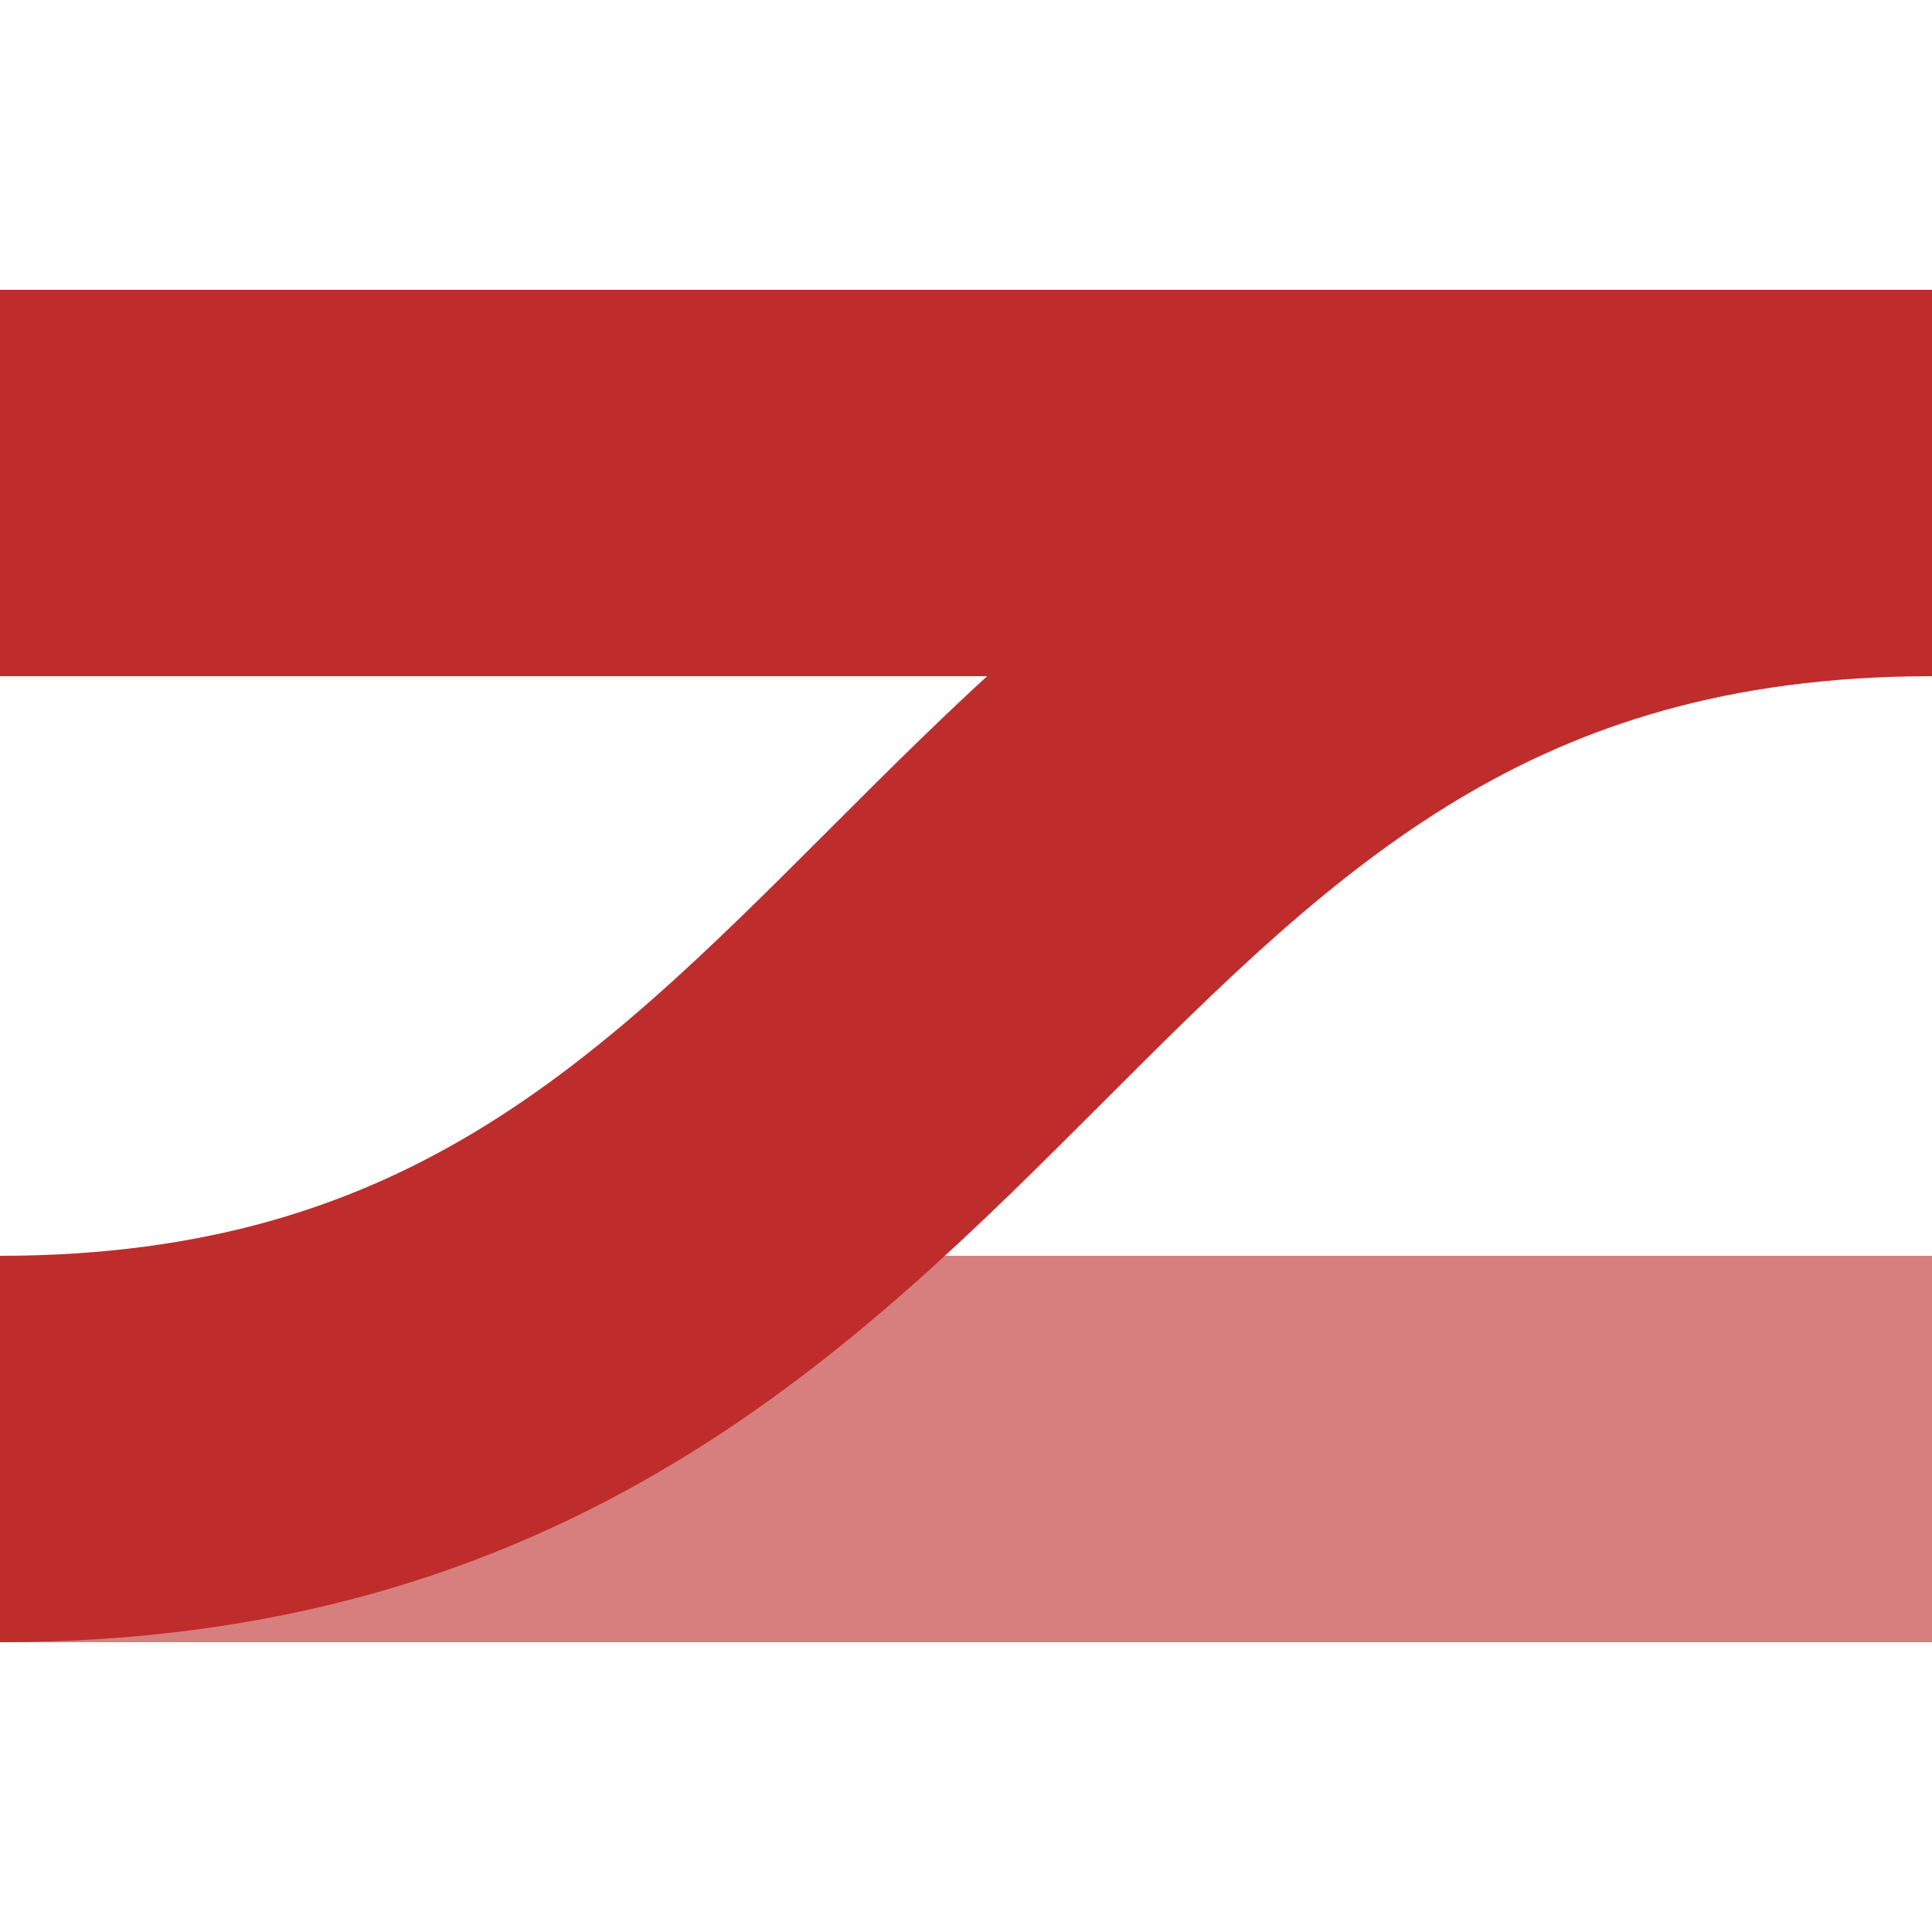
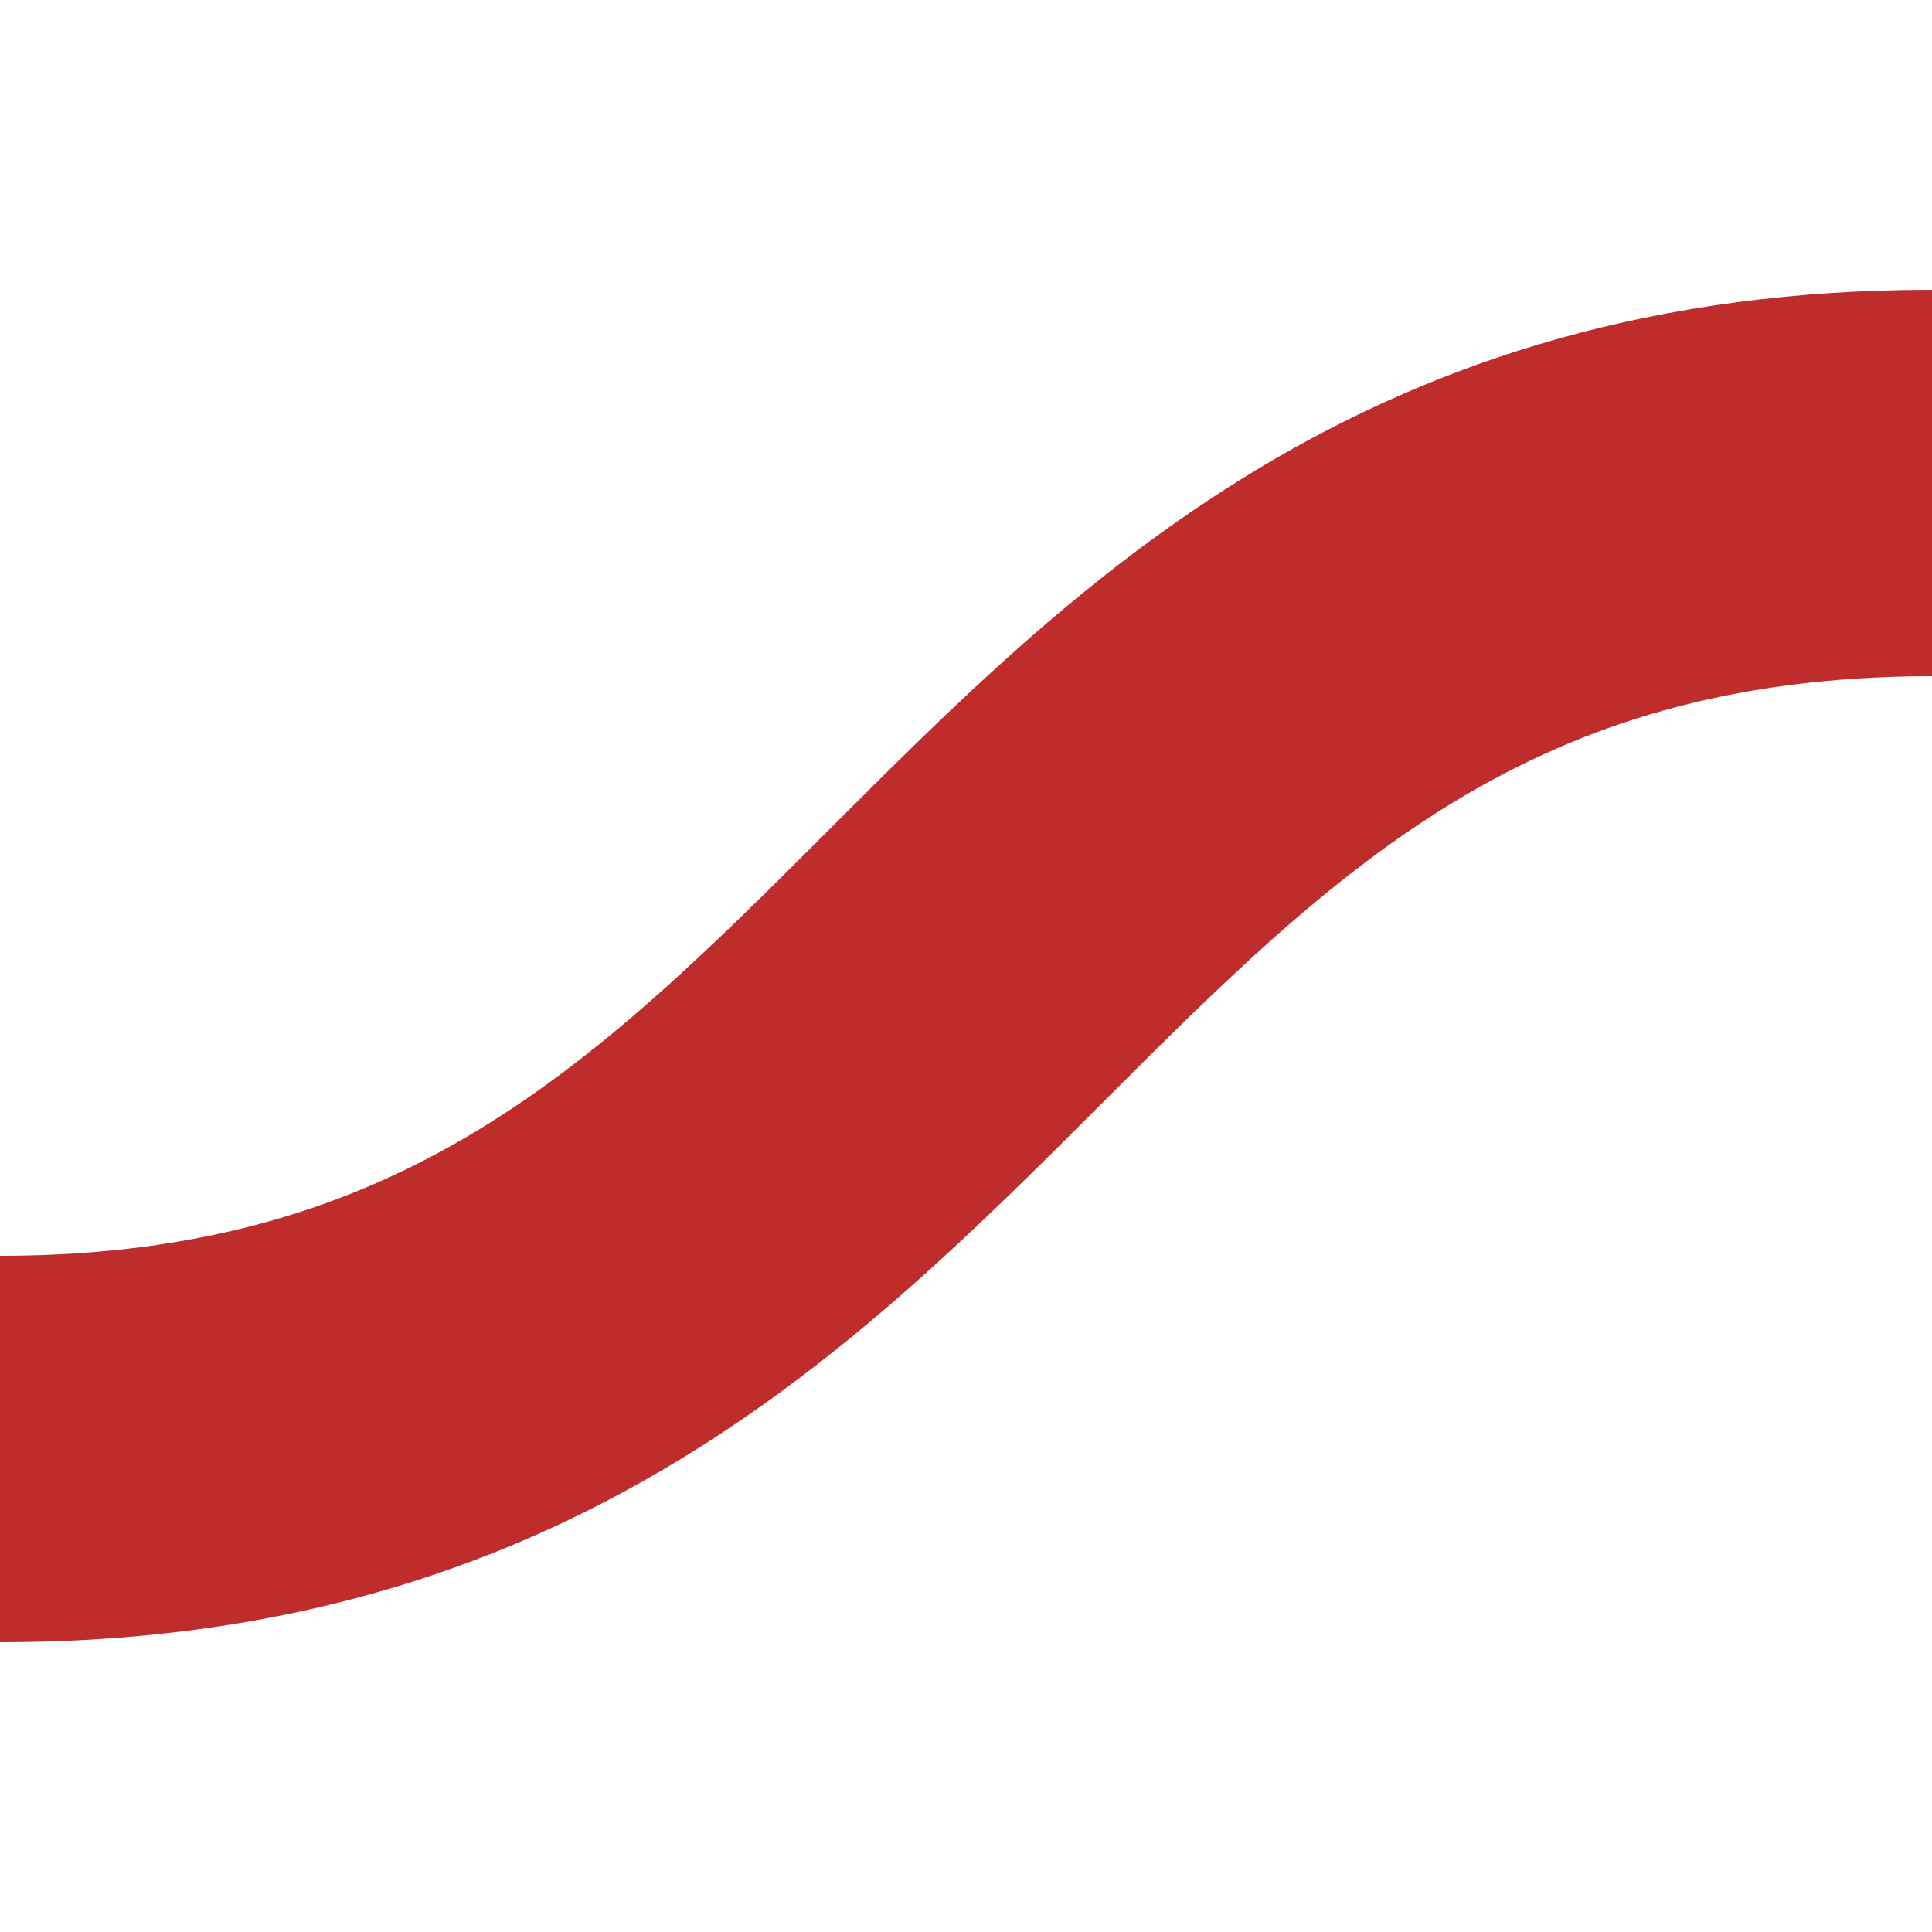
<svg xmlns="http://www.w3.org/2000/svg" width="500" height="500">
  <title>evÜSTlq</title>
  <g stroke-width="100" fill="none">
-     <path stroke="#D77F7E" d="M 0,375 H 500" />
-     <path stroke="#BE2D2C" d="M 0,375 C 250,375 250,125 500,125 H 0" />
+     <path stroke="#BE2D2C" d="M 0,375 C 250,375 250,125 500,125 " />
  </g>
</svg>